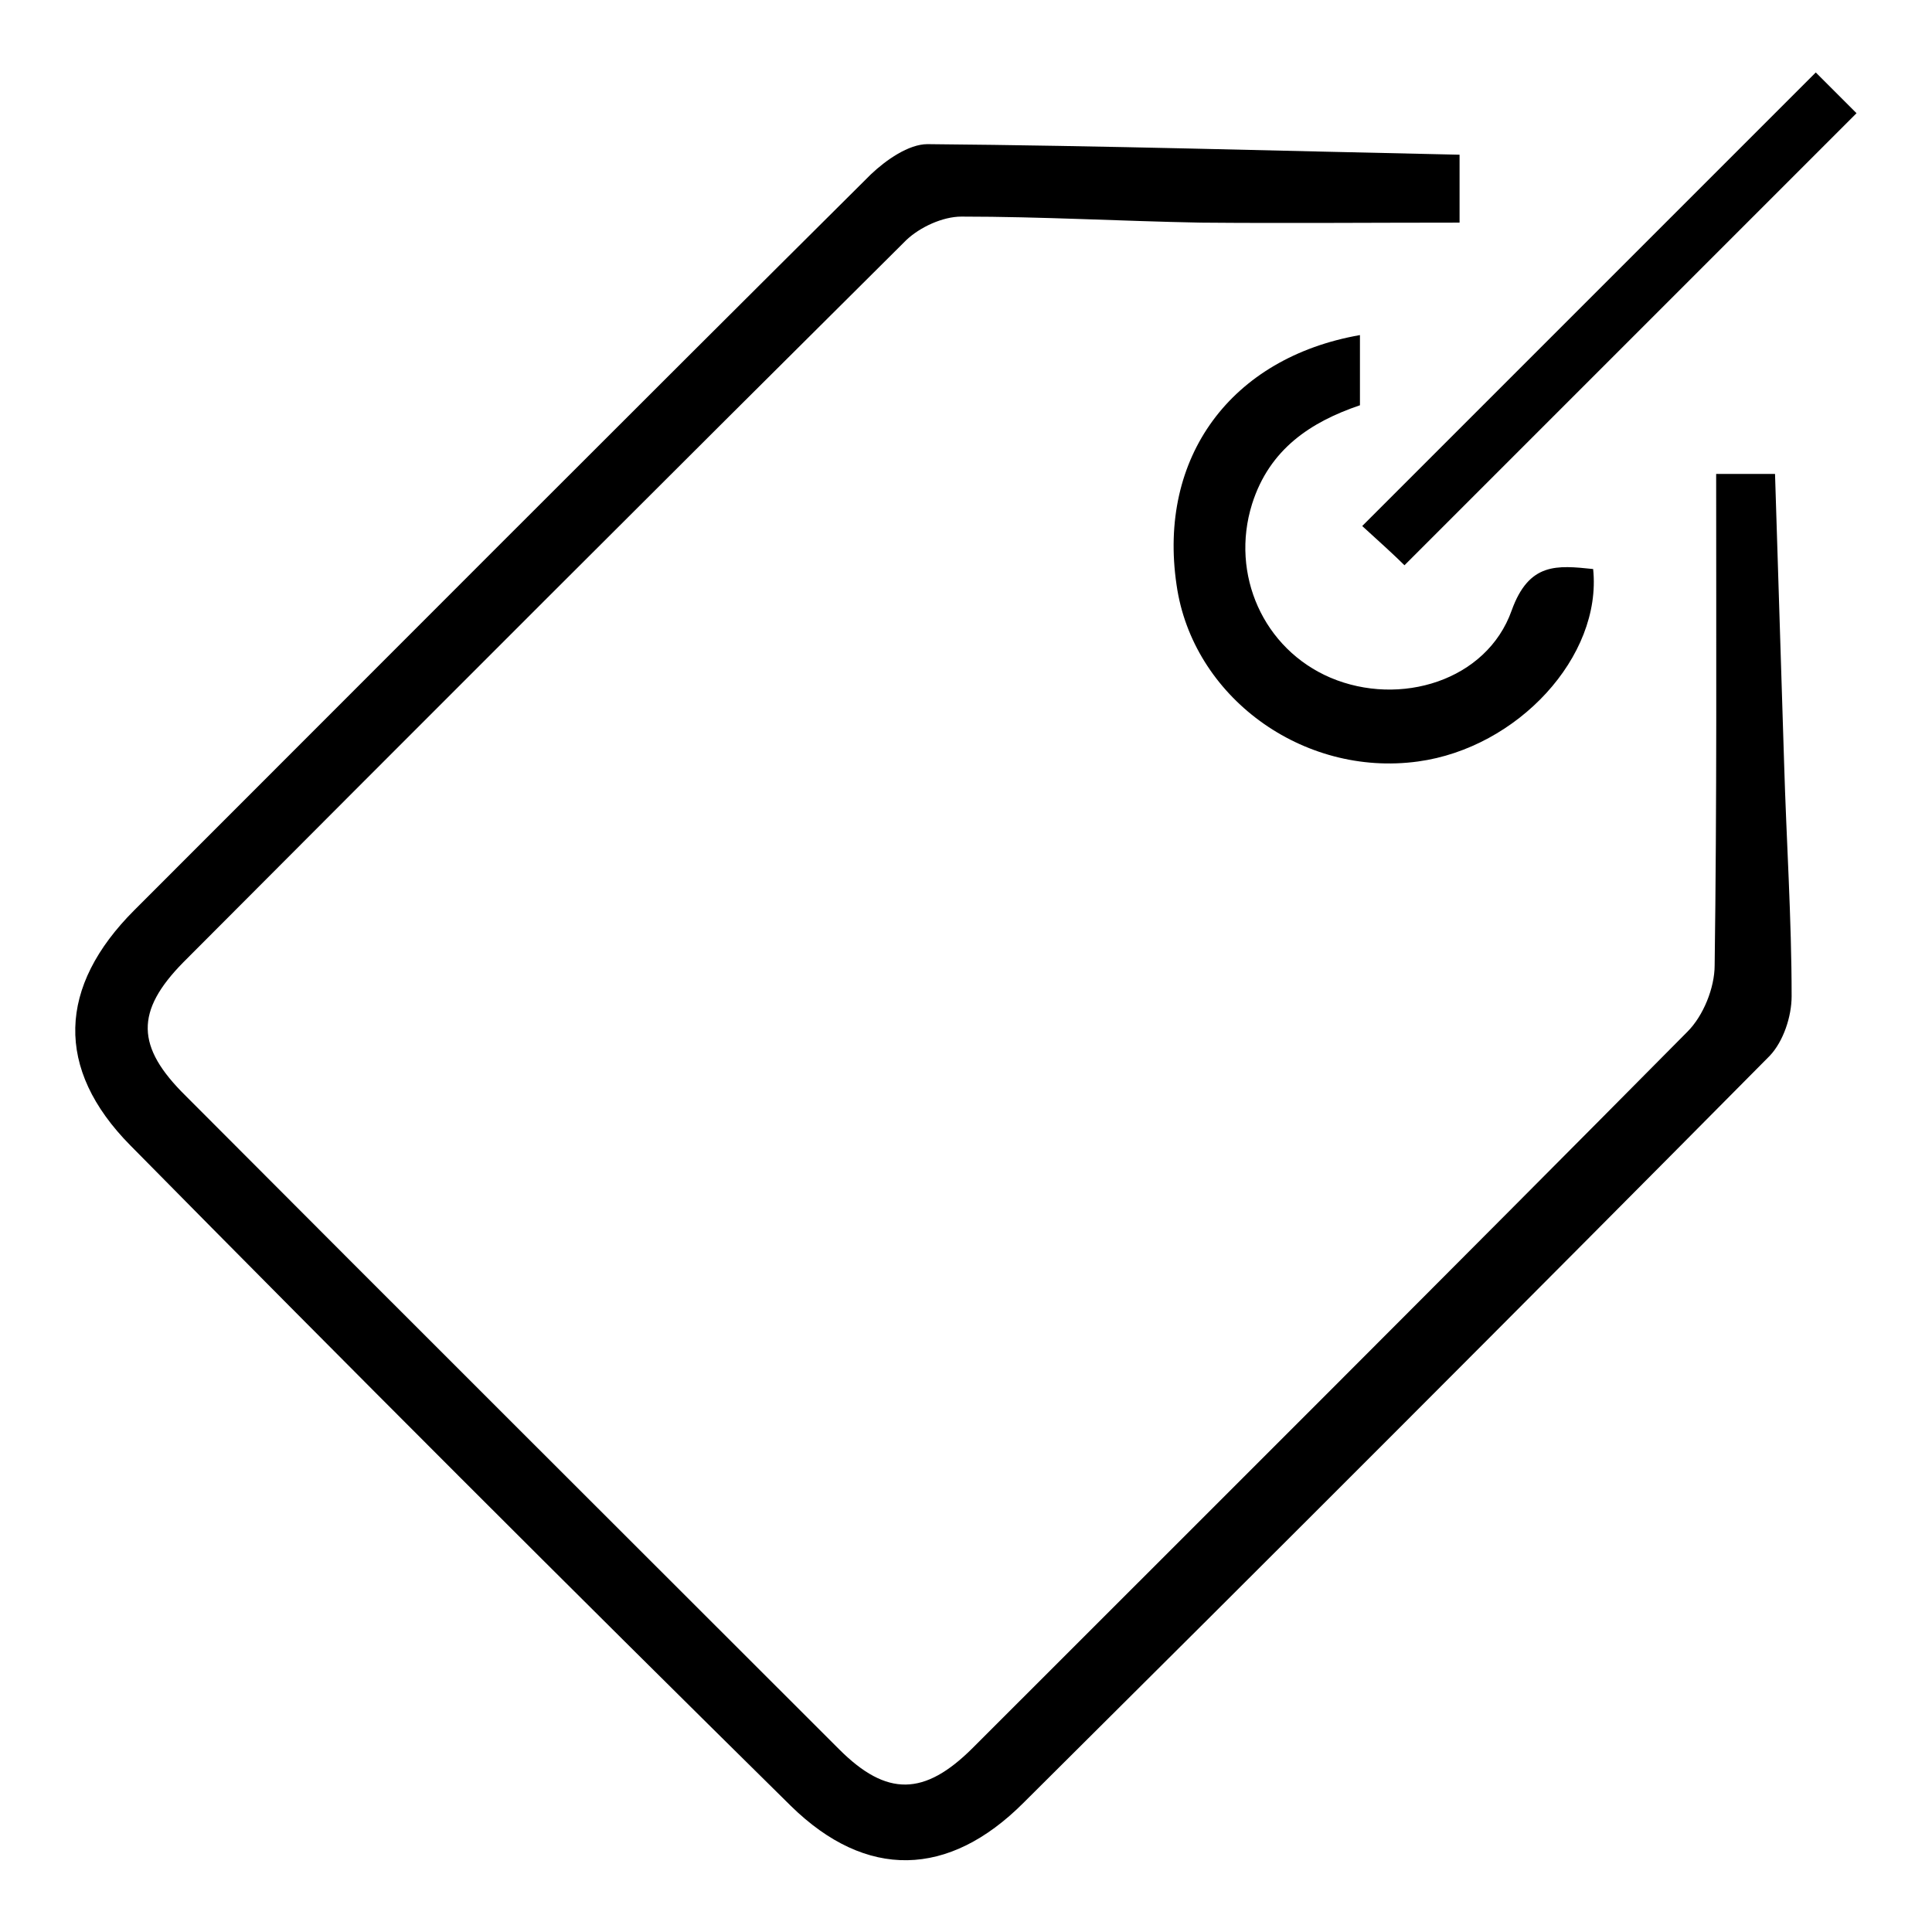
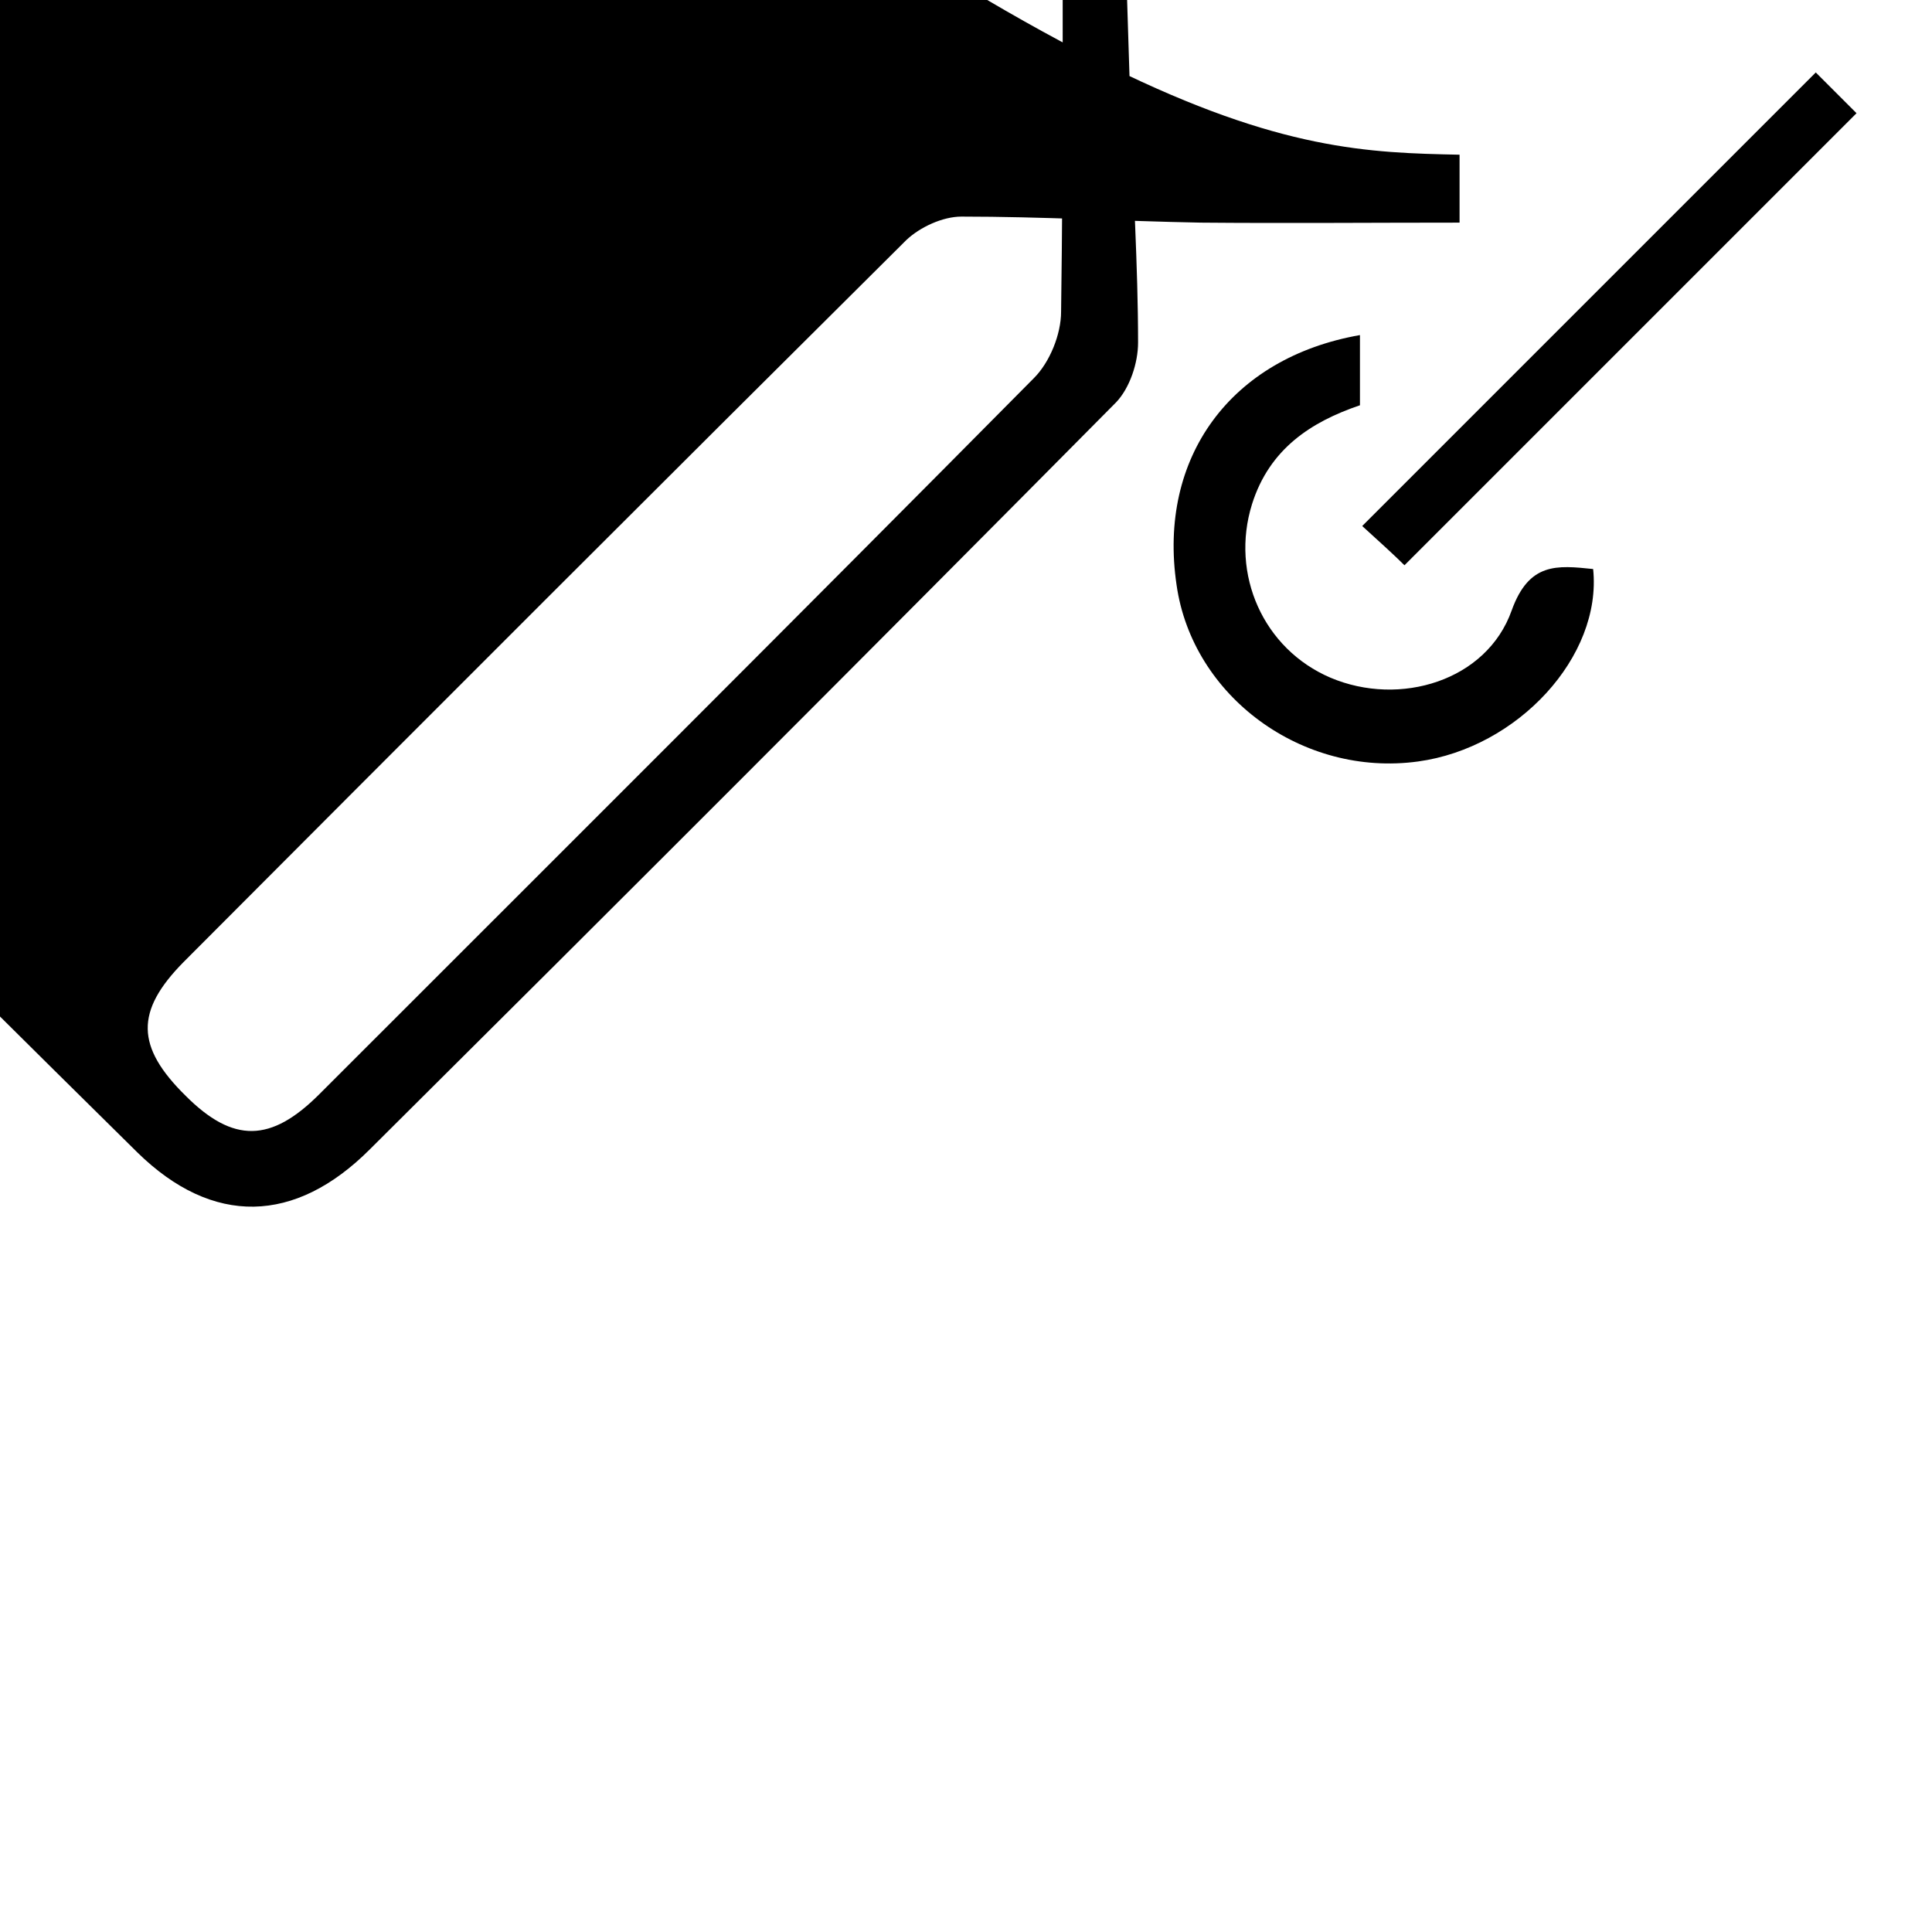
<svg xmlns="http://www.w3.org/2000/svg" version="1.1" x="0px" y="0px" viewBox="0 0 256 256" enable-background="new 0 0 256 256" xml:space="preserve">
  <g>
-     <path fill="#000000" d="M193.4,20.5c0,3.4,0,6,0,9c-11.6,0-22.9,0.1-34.3,0c-10.6-0.2-21.1-0.8-31.7-0.8c-2.5,0-5.5,1.4-7.3,3.1 c-32,31.8-63.9,63.7-95.8,95.7c-6.4,6.5-6.3,11.2,0.3,17.7c28.8,28.9,57.7,57.7,86.6,86.6c6.3,6.3,11.3,6.2,17.7-0.2 c31.6-31.6,63.3-63.2,94.7-94.9c2.1-2.1,3.6-5.8,3.6-8.8c0.3-21.5,0.2-43.1,0.2-65.1c1.4,0,4.1,0,7.8,0c0.4,12.5,0.8,25.4,1.2,38.2 c0.3,10.3,1,20.7,1,31c0,2.7-1.1,6-2.9,7.9c-32.8,33.1-65.8,66.1-98.9,99c-9.9,9.9-20.8,10.2-30.8,0.4 c-29.4-29-58.5-58.1-87.5-87.5c-10.1-10.2-9.6-21.1,0.5-31.2c32.5-32.5,65-65.1,97.6-97.5c2-1.9,5-4,7.5-4 C146.3,19.3,169.5,20,193.4,20.5z M180.2,44.4c0,3,0,5.9,0,9.3c-6.5,2.2-12,5.8-14.3,13.1c-2.9,9.3,1.5,19.2,10.4,23 c9.2,3.9,20.7,0.4,24-8.9c2.3-6.4,6-6,10.8-5.5c1.2,11.6-10,23.7-23.2,25.5c-15.3,2.1-29.9-8.6-32-23.4 C153.4,60.6,163.1,47.4,180.2,44.4z M180.5,69.7c20.4-20.4,40.2-40.2,60.1-60.1c1.9,1.9,3.9,3.9,5.4,5.4 c-19.9,19.9-40,40-59.9,59.9C184.9,73.7,182.6,71.6,180.5,69.7z" />
+     <path fill="#000000" d="M193.4,20.5c0,3.4,0,6,0,9c-11.6,0-22.9,0.1-34.3,0c-10.6-0.2-21.1-0.8-31.7-0.8c-2.5,0-5.5,1.4-7.3,3.1 c-32,31.8-63.9,63.7-95.8,95.7c-6.4,6.5-6.3,11.2,0.3,17.7c6.3,6.3,11.3,6.2,17.7-0.2 c31.6-31.6,63.3-63.2,94.7-94.9c2.1-2.1,3.6-5.8,3.6-8.8c0.3-21.5,0.2-43.1,0.2-65.1c1.4,0,4.1,0,7.8,0c0.4,12.5,0.8,25.4,1.2,38.2 c0.3,10.3,1,20.7,1,31c0,2.7-1.1,6-2.9,7.9c-32.8,33.1-65.8,66.1-98.9,99c-9.9,9.9-20.8,10.2-30.8,0.4 c-29.4-29-58.5-58.1-87.5-87.5c-10.1-10.2-9.6-21.1,0.5-31.2c32.5-32.5,65-65.1,97.6-97.5c2-1.9,5-4,7.5-4 C146.3,19.3,169.5,20,193.4,20.5z M180.2,44.4c0,3,0,5.9,0,9.3c-6.5,2.2-12,5.8-14.3,13.1c-2.9,9.3,1.5,19.2,10.4,23 c9.2,3.9,20.7,0.4,24-8.9c2.3-6.4,6-6,10.8-5.5c1.2,11.6-10,23.7-23.2,25.5c-15.3,2.1-29.9-8.6-32-23.4 C153.4,60.6,163.1,47.4,180.2,44.4z M180.5,69.7c20.4-20.4,40.2-40.2,60.1-60.1c1.9,1.9,3.9,3.9,5.4,5.4 c-19.9,19.9-40,40-59.9,59.9C184.9,73.7,182.6,71.6,180.5,69.7z" />
  </g>
</svg>